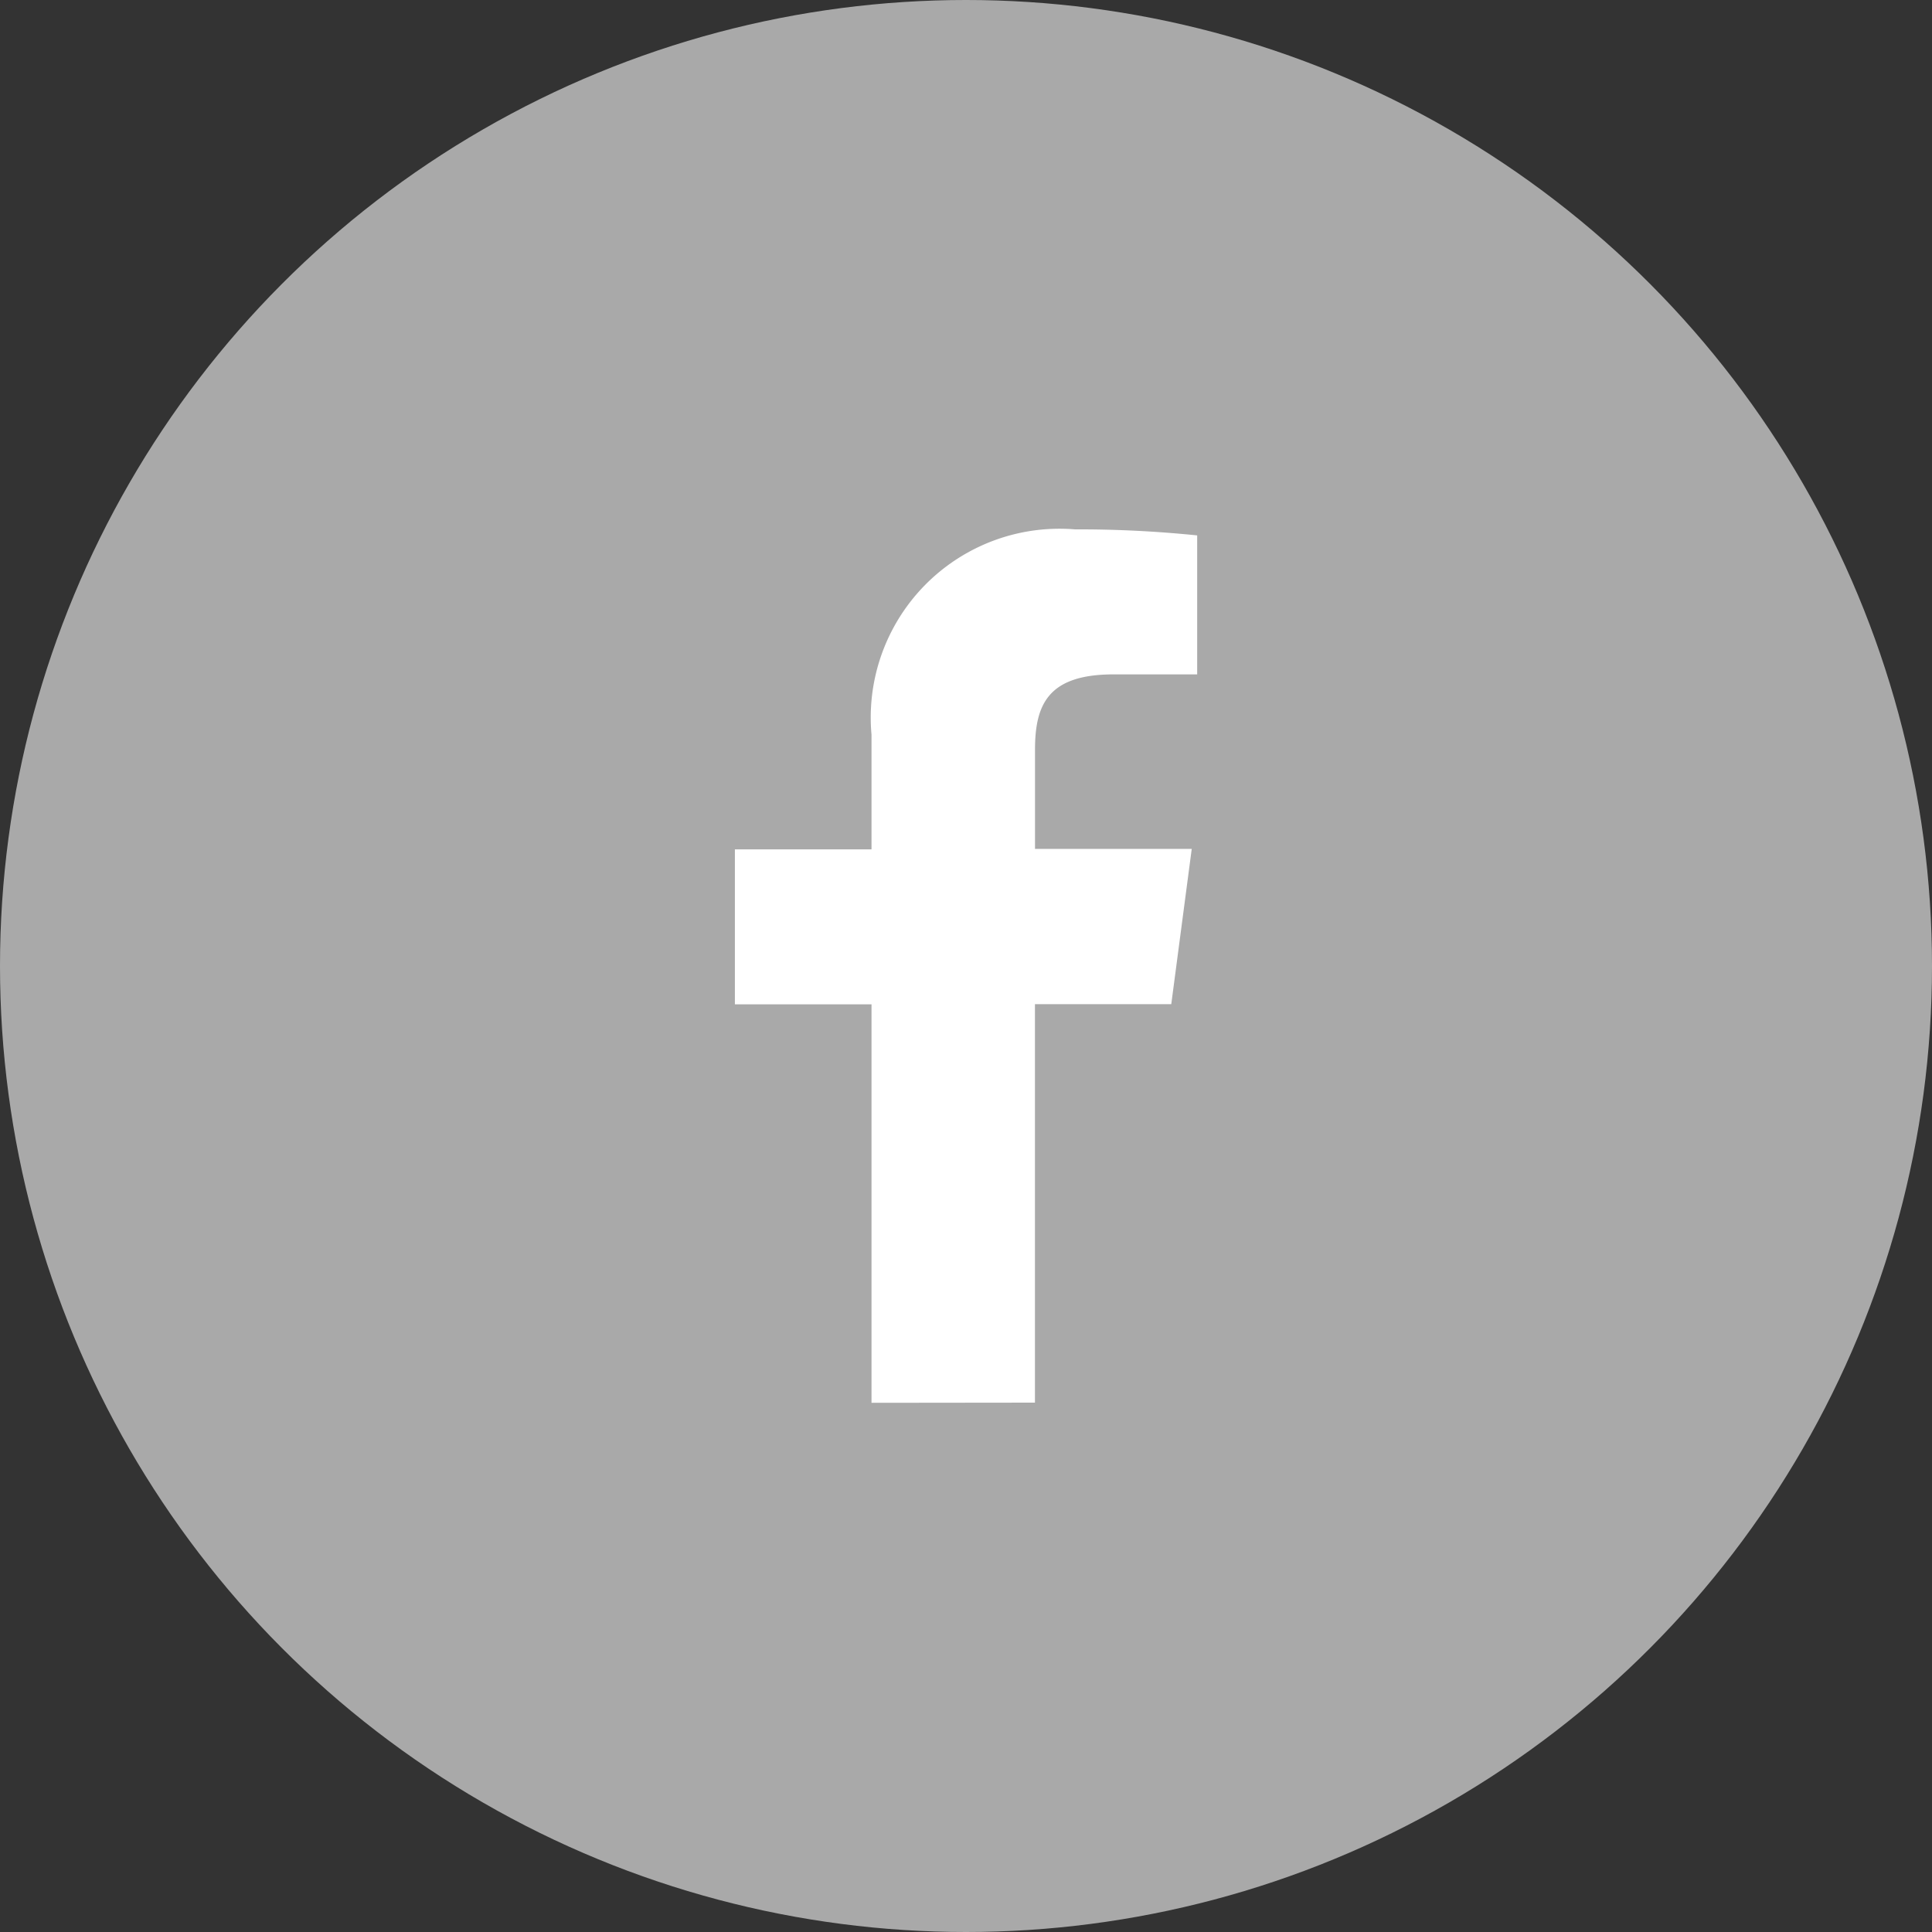
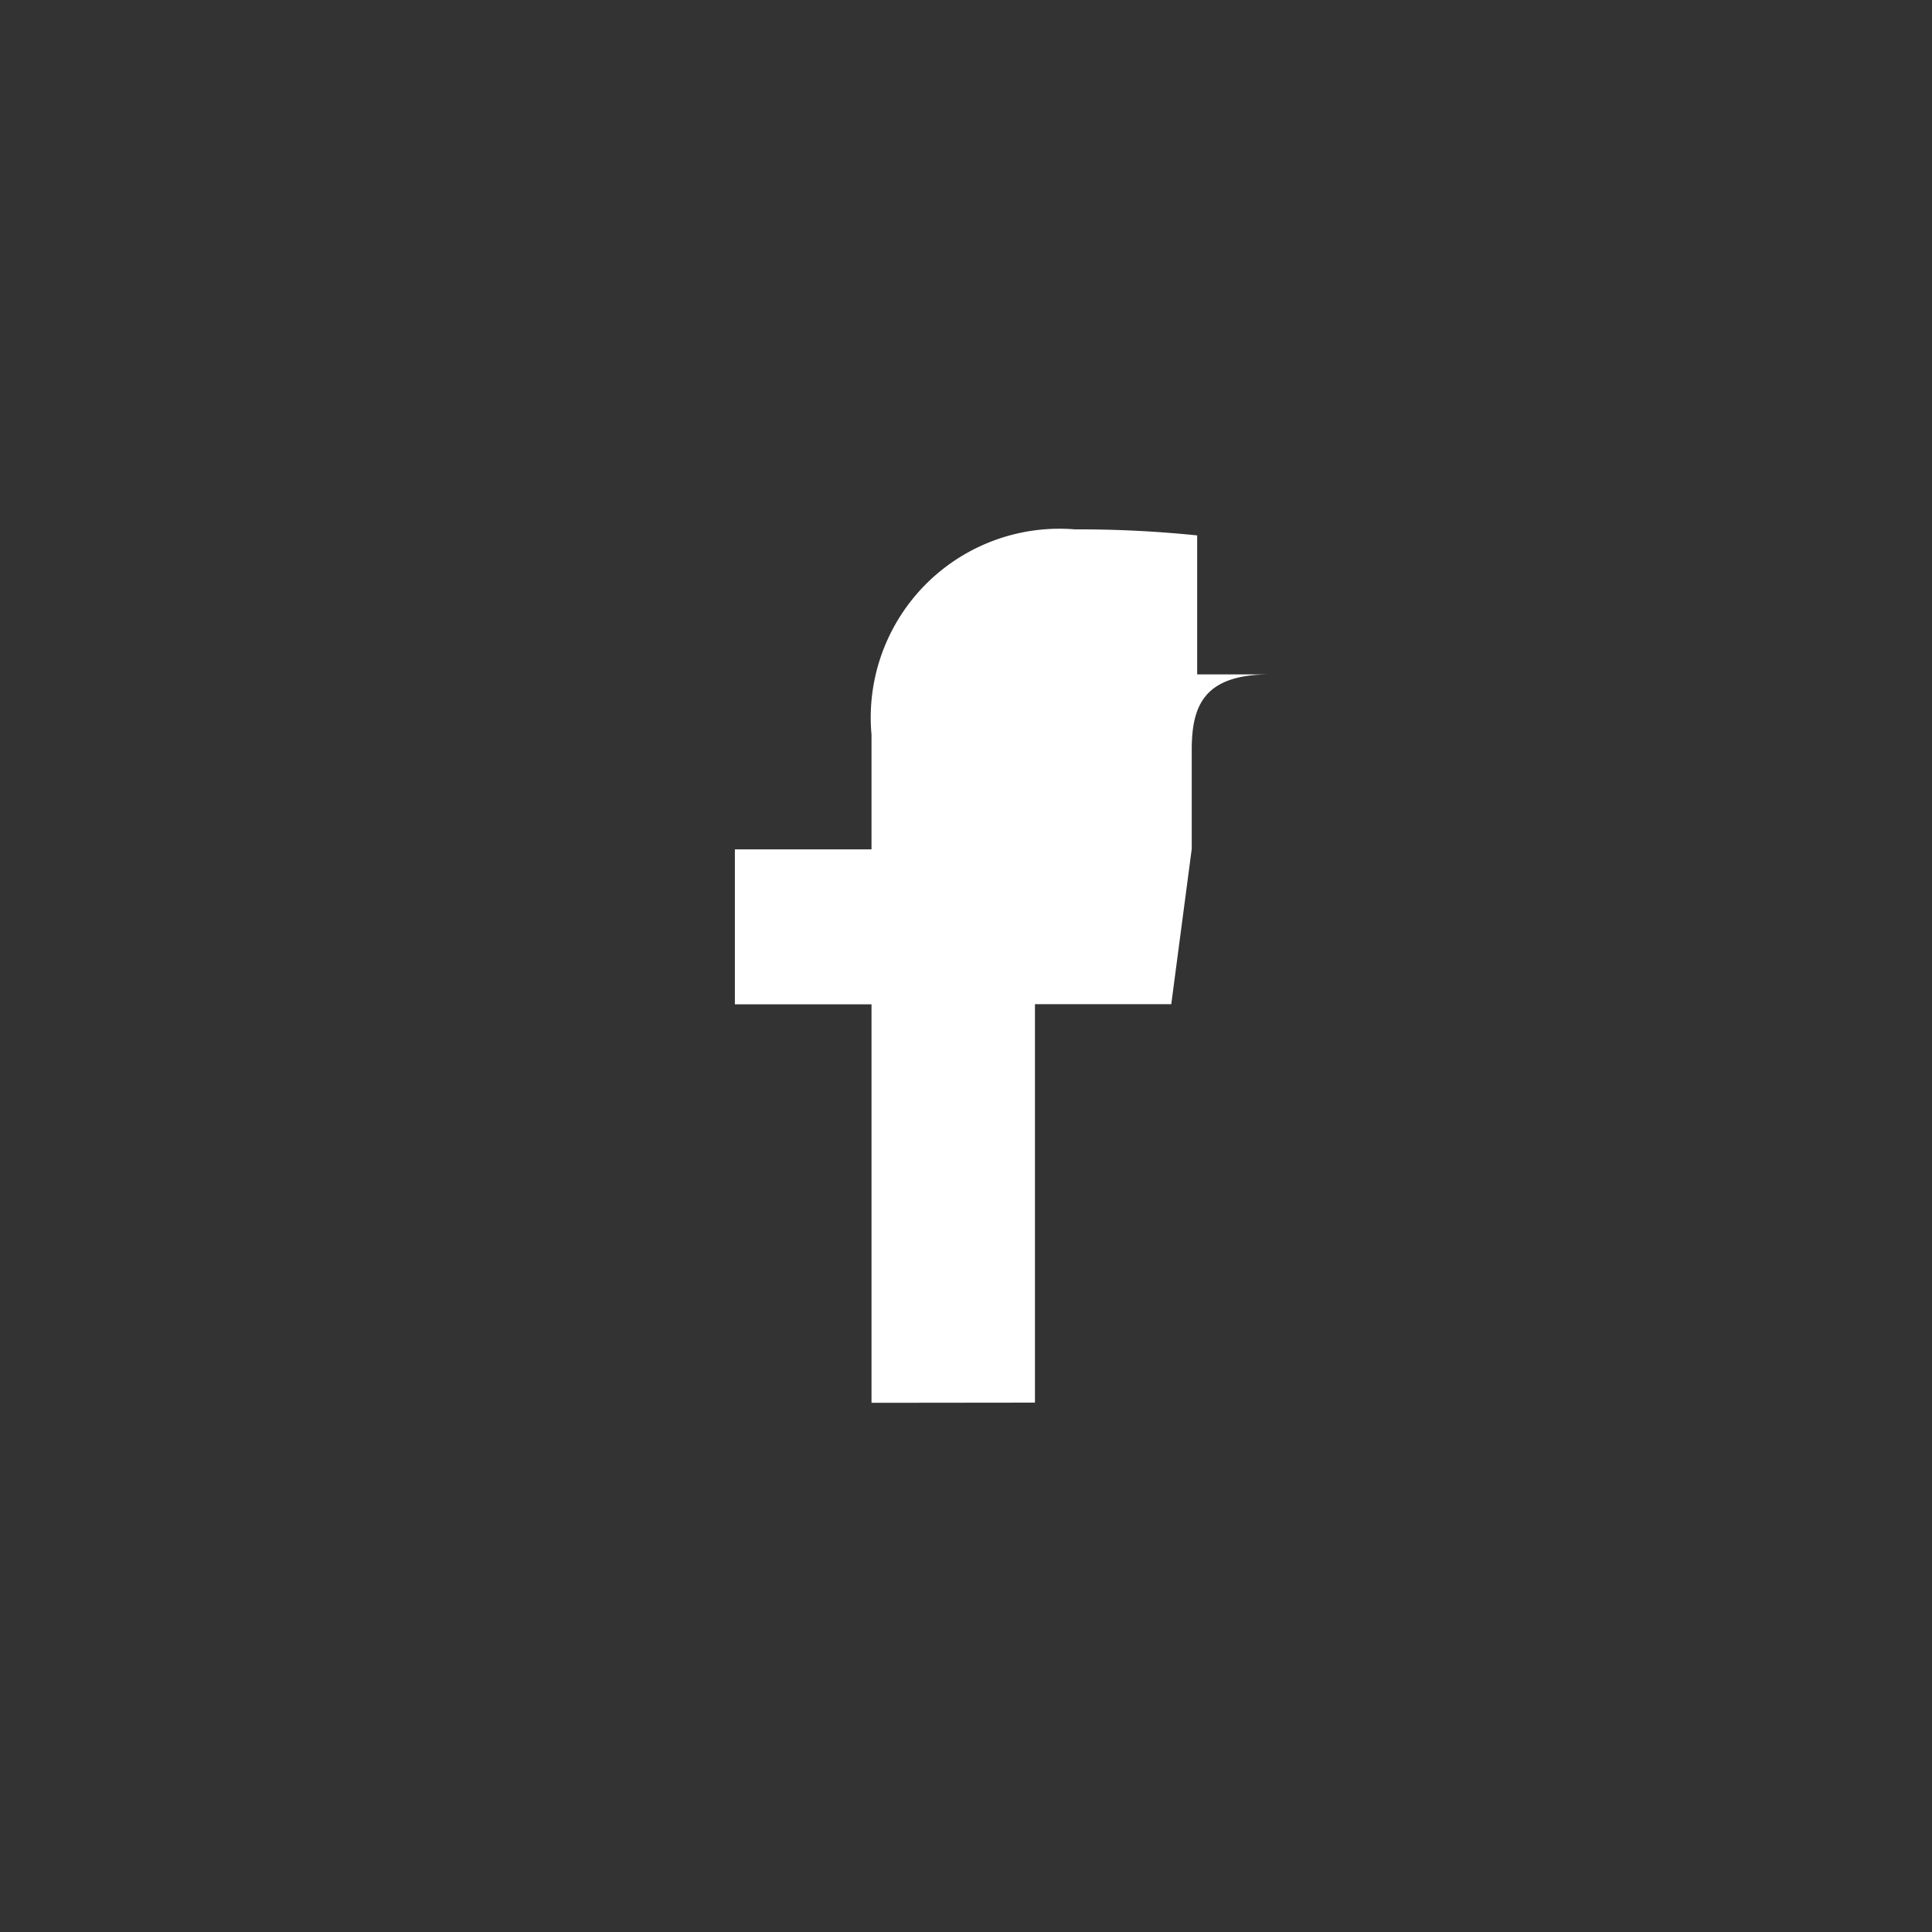
<svg xmlns="http://www.w3.org/2000/svg" width="32" height="32" viewBox="0 0 32 32">
  <rect x="0" y="0" width="32" height="32" fill="#333333" stroke="none" />
  <g transform="translate(-409 -2767)">
-     <circle cx="16" cy="16" r="16" transform="translate(409 2767)" fill="#a9a9a9" />
-     <path d="M4.97,14.464v-6.6H7.228l.339-2.572H4.971V3.653c0-.744.209-1.251,1.3-1.251H7.657V.1A19.194,19.194,0,0,0,5.635,0,3.127,3.127,0,0,0,2.263,3.4V5.3H0V7.867H2.263v6.6Z" transform="translate(421.172 2775.768)" fill="#fff" />
+     <path d="M4.97,14.464v-6.6H7.228l.339-2.572V3.653c0-.744.209-1.251,1.3-1.251H7.657V.1A19.194,19.194,0,0,0,5.635,0,3.127,3.127,0,0,0,2.263,3.4V5.3H0V7.867H2.263v6.6Z" transform="translate(421.172 2775.768)" fill="#fff" />
  </g>
</svg>